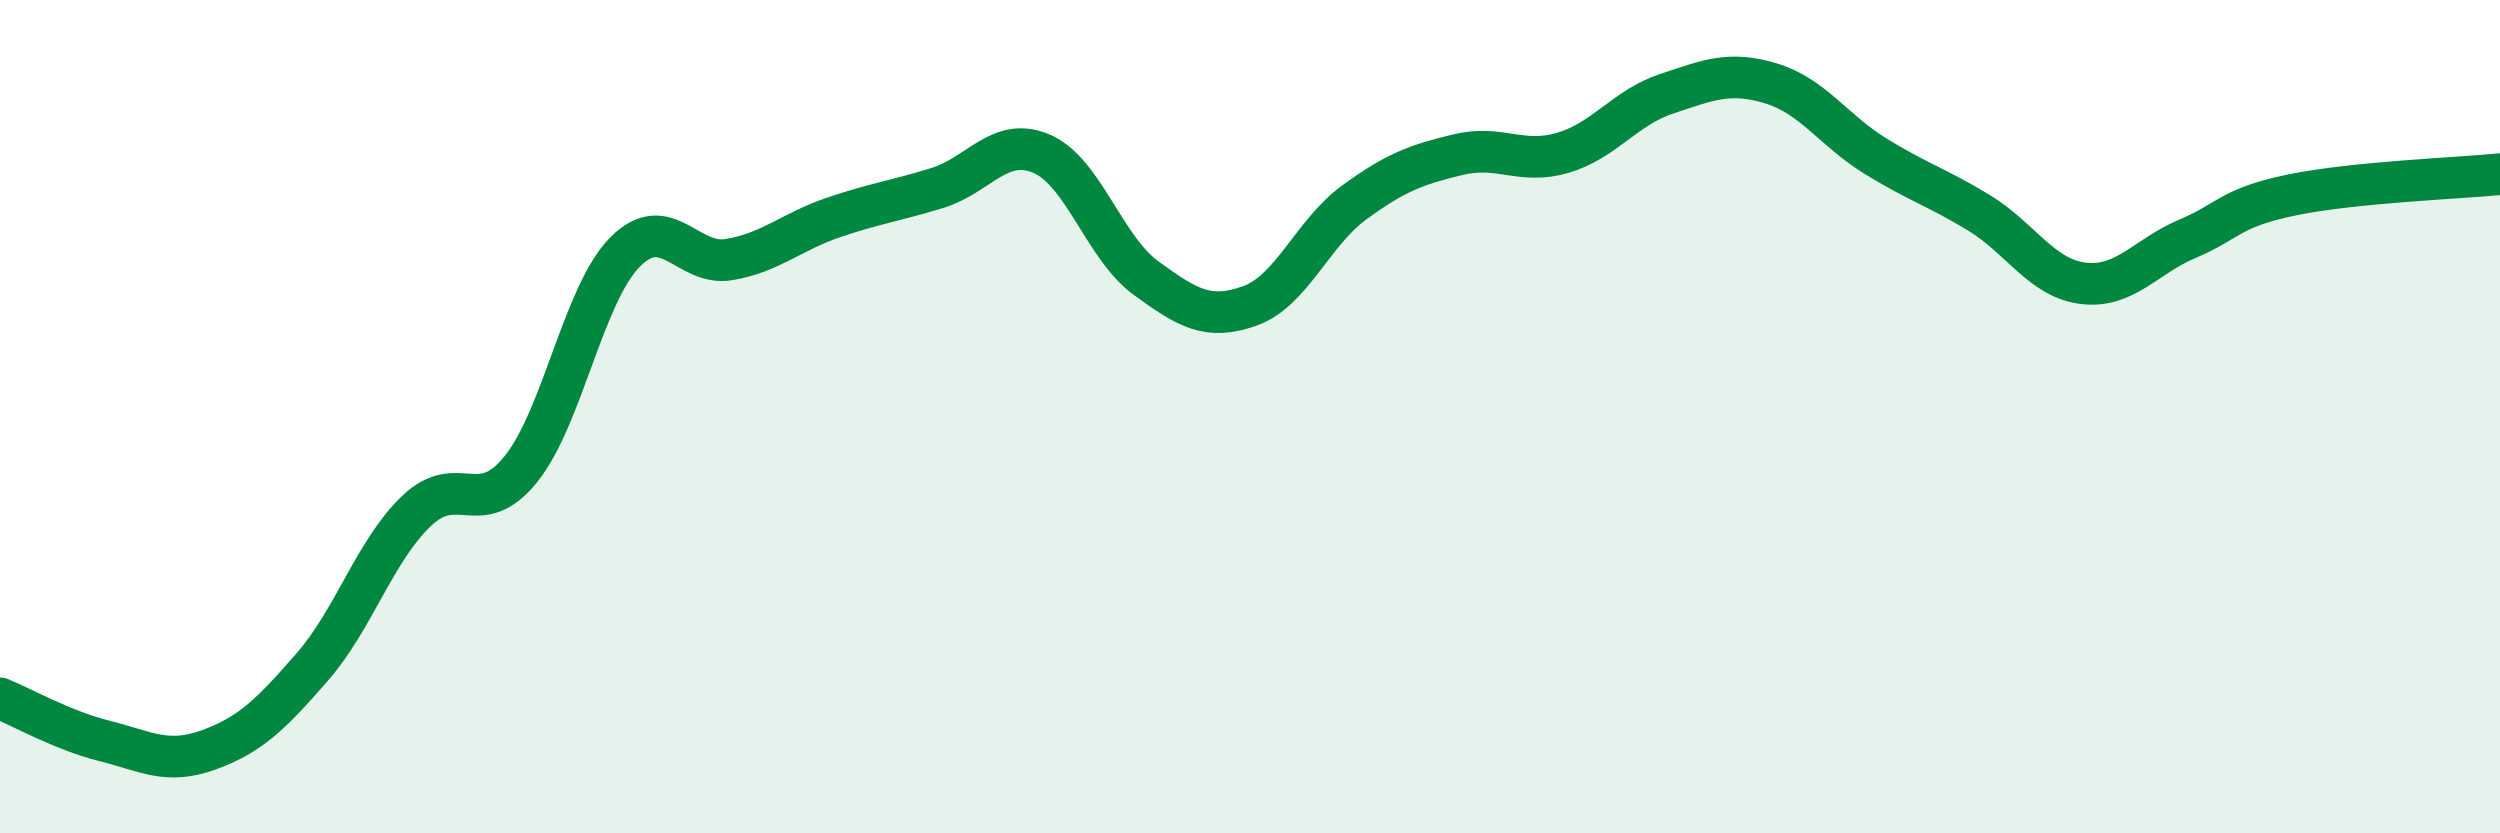
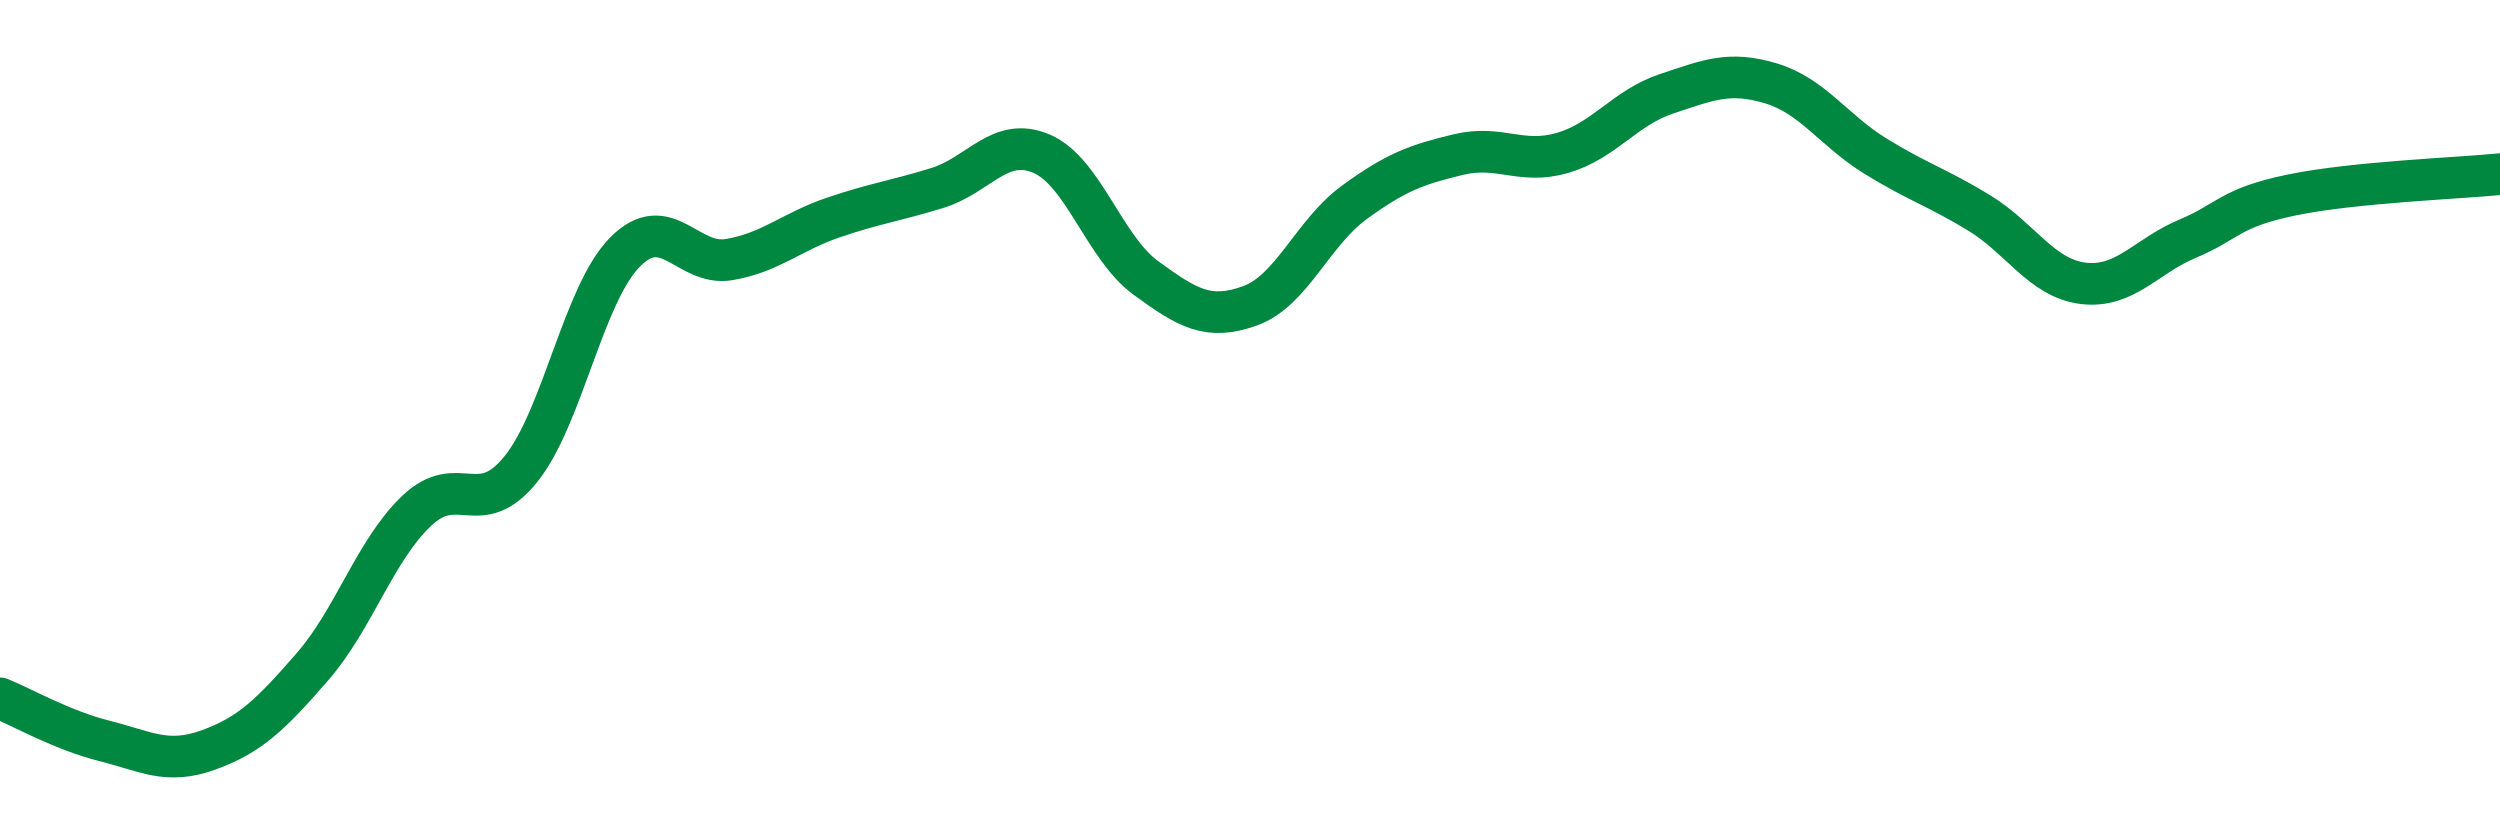
<svg xmlns="http://www.w3.org/2000/svg" width="60" height="20" viewBox="0 0 60 20">
-   <path d="M 0,16.76 C 0.5,16.96 1.5,17.53 2.5,17.78 C 3.5,18.03 4,18.36 5,18 C 6,17.64 6.5,17.15 7.5,16 C 8.5,14.85 9,13.21 10,12.26 C 11,11.31 11.5,12.5 12.5,11.26 C 13.5,10.02 14,7.06 15,6.05 C 16,5.04 16.5,6.4 17.5,6.23 C 18.5,6.06 19,5.56 20,5.22 C 21,4.88 21.5,4.82 22.5,4.51 C 23.5,4.2 24,3.26 25,3.69 C 26,4.12 26.5,5.94 27.5,6.67 C 28.5,7.4 29,7.7 30,7.34 C 31,6.98 31.5,5.59 32.5,4.86 C 33.5,4.13 34,3.95 35,3.71 C 36,3.47 36.5,3.96 37.5,3.67 C 38.5,3.38 39,2.58 40,2.25 C 41,1.92 41.5,1.7 42.5,2 C 43.5,2.3 44,3.12 45,3.74 C 46,4.36 46.5,4.5 47.5,5.11 C 48.5,5.72 49,6.68 50,6.8 C 51,6.92 51.5,6.15 52.5,5.73 C 53.5,5.31 53.5,4.99 55,4.68 C 56.5,4.37 59,4.28 60,4.18L60 20L0 20Z" fill="#008740" opacity="0.1" stroke-linecap="round" stroke-linejoin="round" />
  <path d="M 0,16.76 C 0.5,16.96 1.5,17.53 2.5,17.78 C 3.5,18.03 4,18.36 5,18 C 6,17.64 6.5,17.15 7.5,16 C 8.5,14.85 9,13.21 10,12.26 C 11,11.31 11.5,12.5 12.5,11.26 C 13.5,10.02 14,7.06 15,6.05 C 16,5.04 16.5,6.4 17.5,6.23 C 18.5,6.06 19,5.56 20,5.22 C 21,4.88 21.5,4.82 22.5,4.51 C 23.5,4.2 24,3.26 25,3.69 C 26,4.12 26.5,5.94 27.5,6.67 C 28.5,7.4 29,7.7 30,7.34 C 31,6.98 31.5,5.59 32.5,4.86 C 33.5,4.13 34,3.95 35,3.71 C 36,3.47 36.5,3.96 37.5,3.67 C 38.5,3.38 39,2.58 40,2.25 C 41,1.92 41.5,1.7 42.5,2 C 43.5,2.3 44,3.12 45,3.74 C 46,4.36 46.5,4.5 47.5,5.11 C 48.5,5.72 49,6.68 50,6.8 C 51,6.92 51.5,6.15 52.5,5.73 C 53.5,5.31 53.5,4.99 55,4.68 C 56.5,4.37 59,4.28 60,4.18" stroke="#008740" stroke-width="1" fill="none" stroke-linecap="round" stroke-linejoin="round" />
</svg>